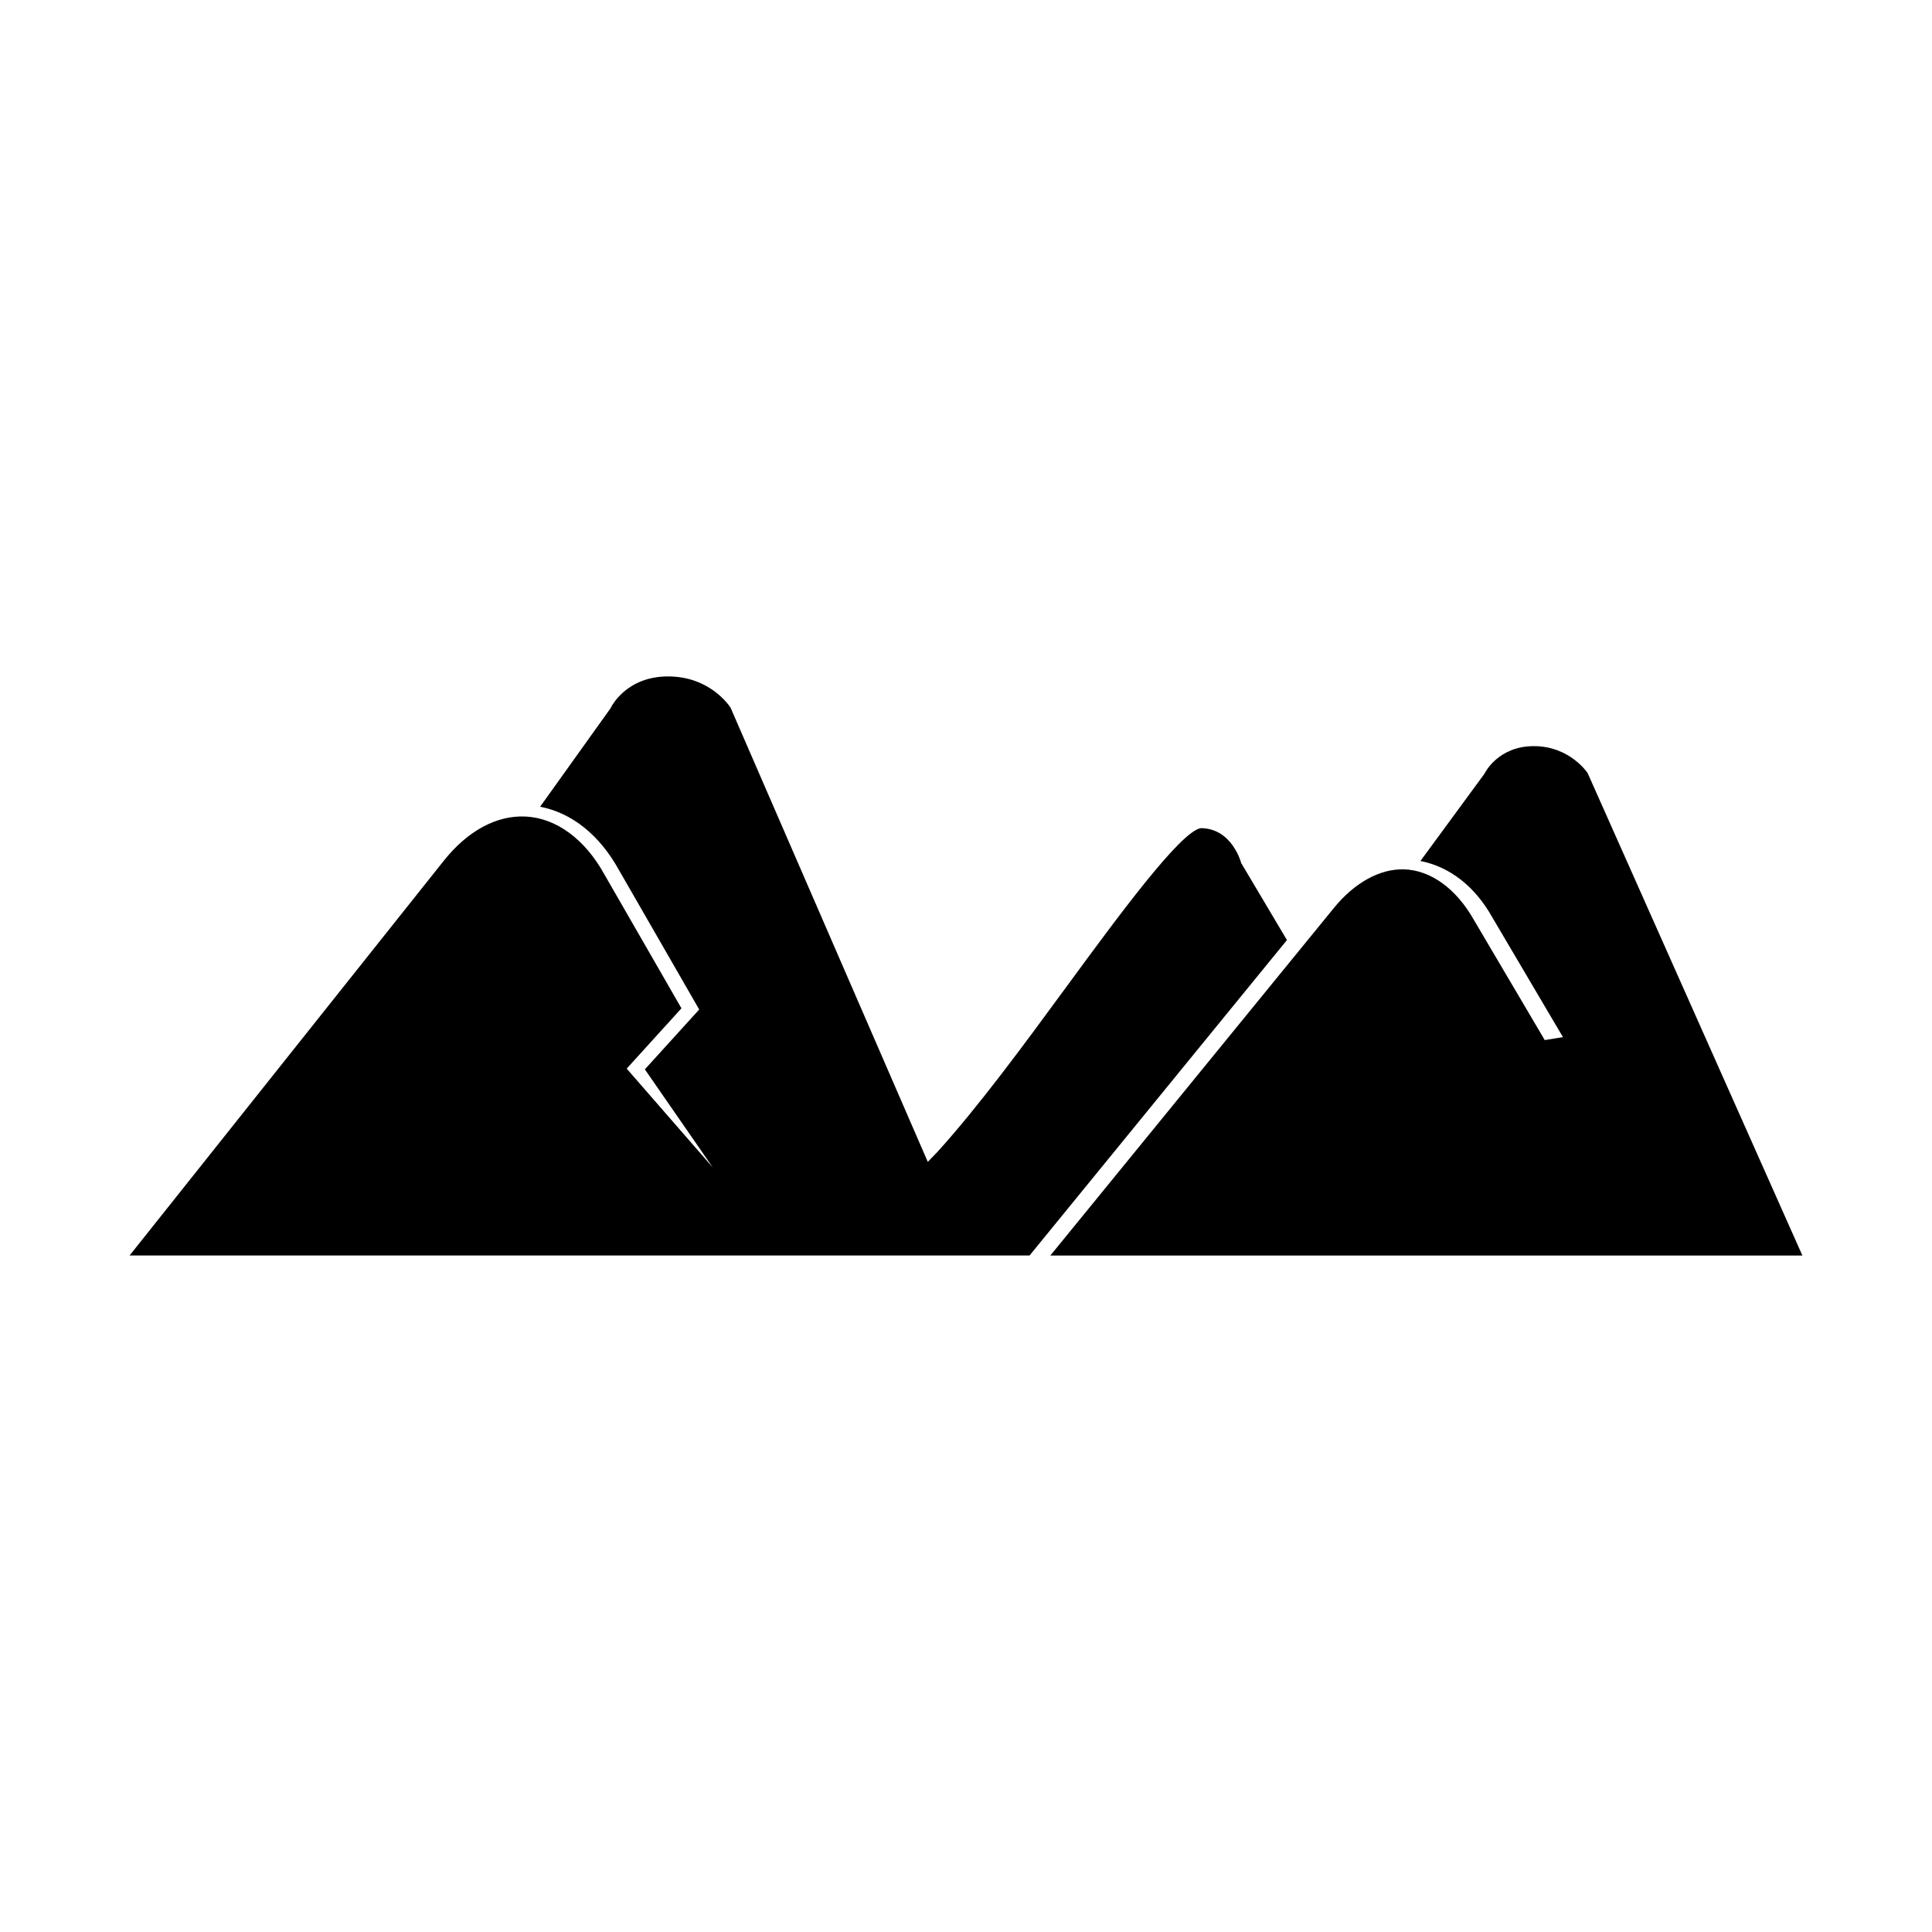
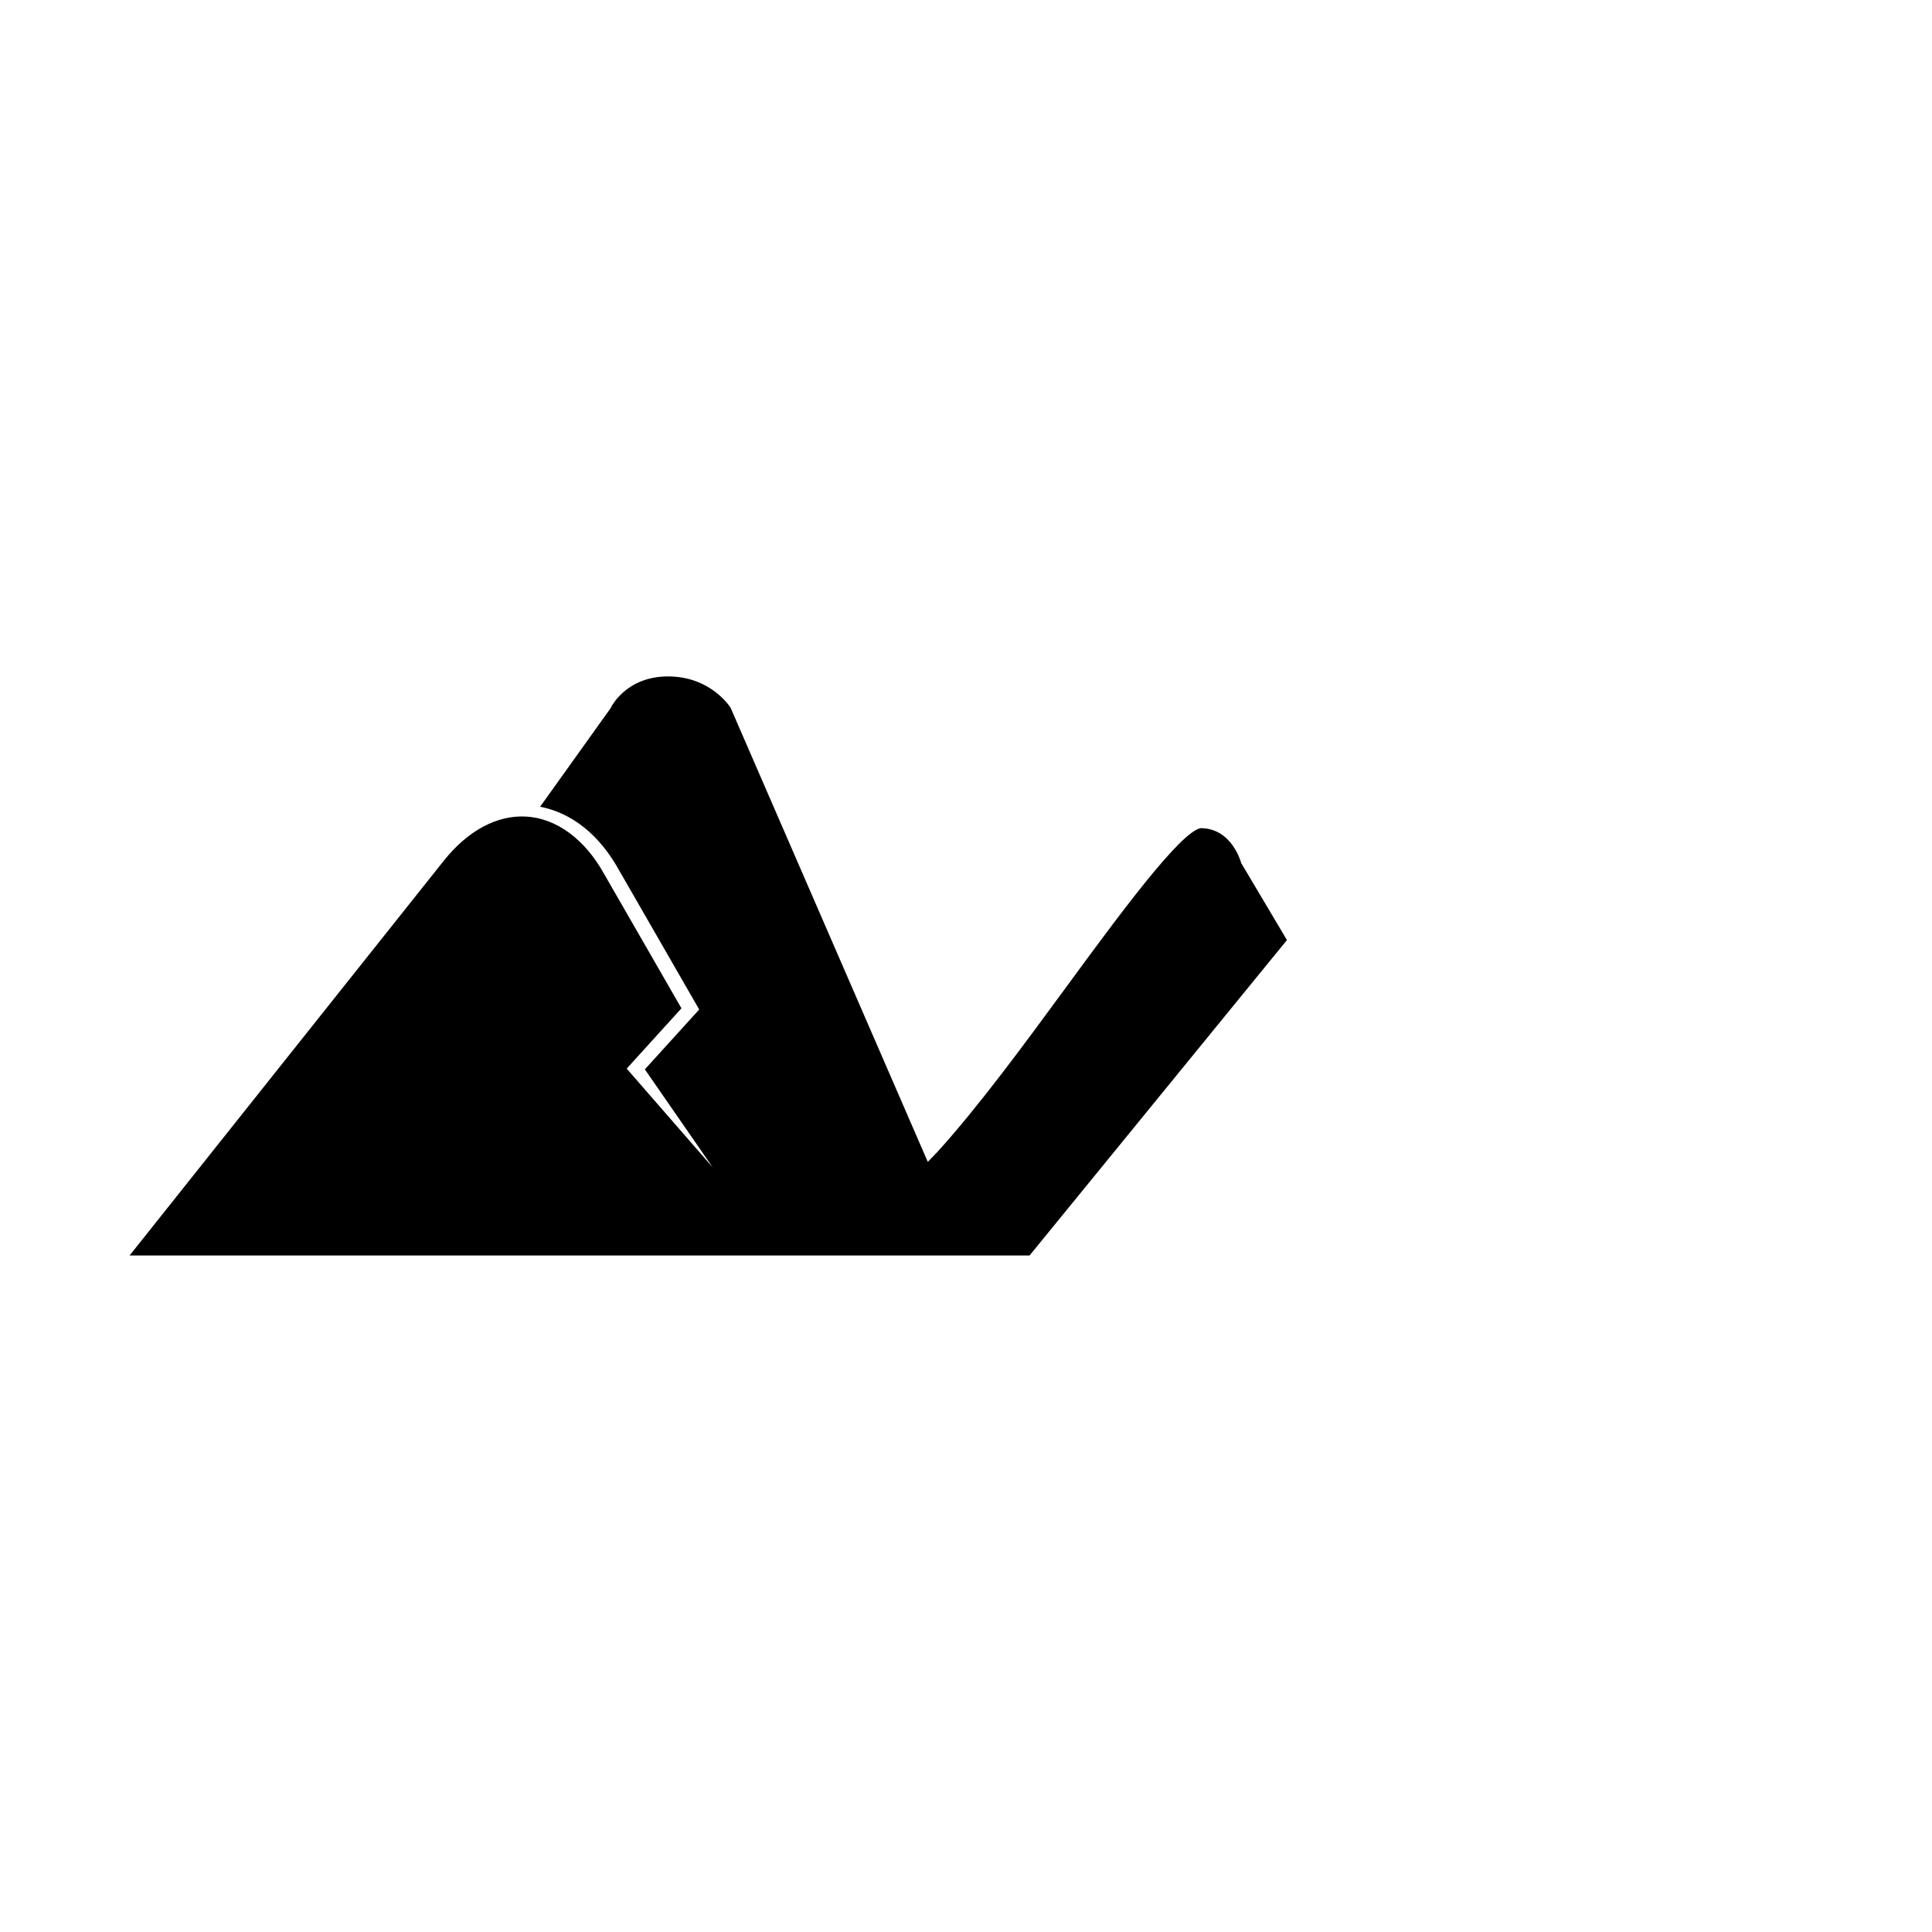
<svg xmlns="http://www.w3.org/2000/svg" fill="#000000" width="800px" height="800px" version="1.1" viewBox="144 144 512 512">
  <g>
    <path d="m472.93 372.72c-0.027-0.094-2.402-9.25-10.762-9.25-5.457 1.023-22.031 23.613-35.344 41.754-11.52 15.719-23.473 31.984-34.359 44l-2.594 2.684-52.25-120.34c-0.543-0.859-5.715-8.309-16.578-8.309-11.199 0-15.094 8.156-15.133 8.234l-0.125 0.227-18.652 26.074c8.414 1.617 15.742 7.465 20.891 16.77l21.27 36.965-14.402 15.863 18.004 26-22.816-26.195 14.508-15.984-20.43-35.5c-5.148-9.336-12.746-14.91-20.828-15.32-7.684-0.391-15.387 3.762-21.707 11.691l-83.285 104.64h238.5l68.215-83.598z" />
-     <path d="m564.74 348.87s-4.676-7.137-14.25-7.137c-9.5 0-12.961 7.082-13.008 7.148l-0.078 0.16-16.977 23.133c7.731 1.516 14.375 6.656 18.973 14.805l18.797 31.867-4.824 0.785-18.797-31.879c-4.699-8.293-11.445-13.156-18.52-13.367-6.34-0.172-13.062 3.508-18.492 10.152l-75.219 92.199h199.31z" />
  </g>
</svg>